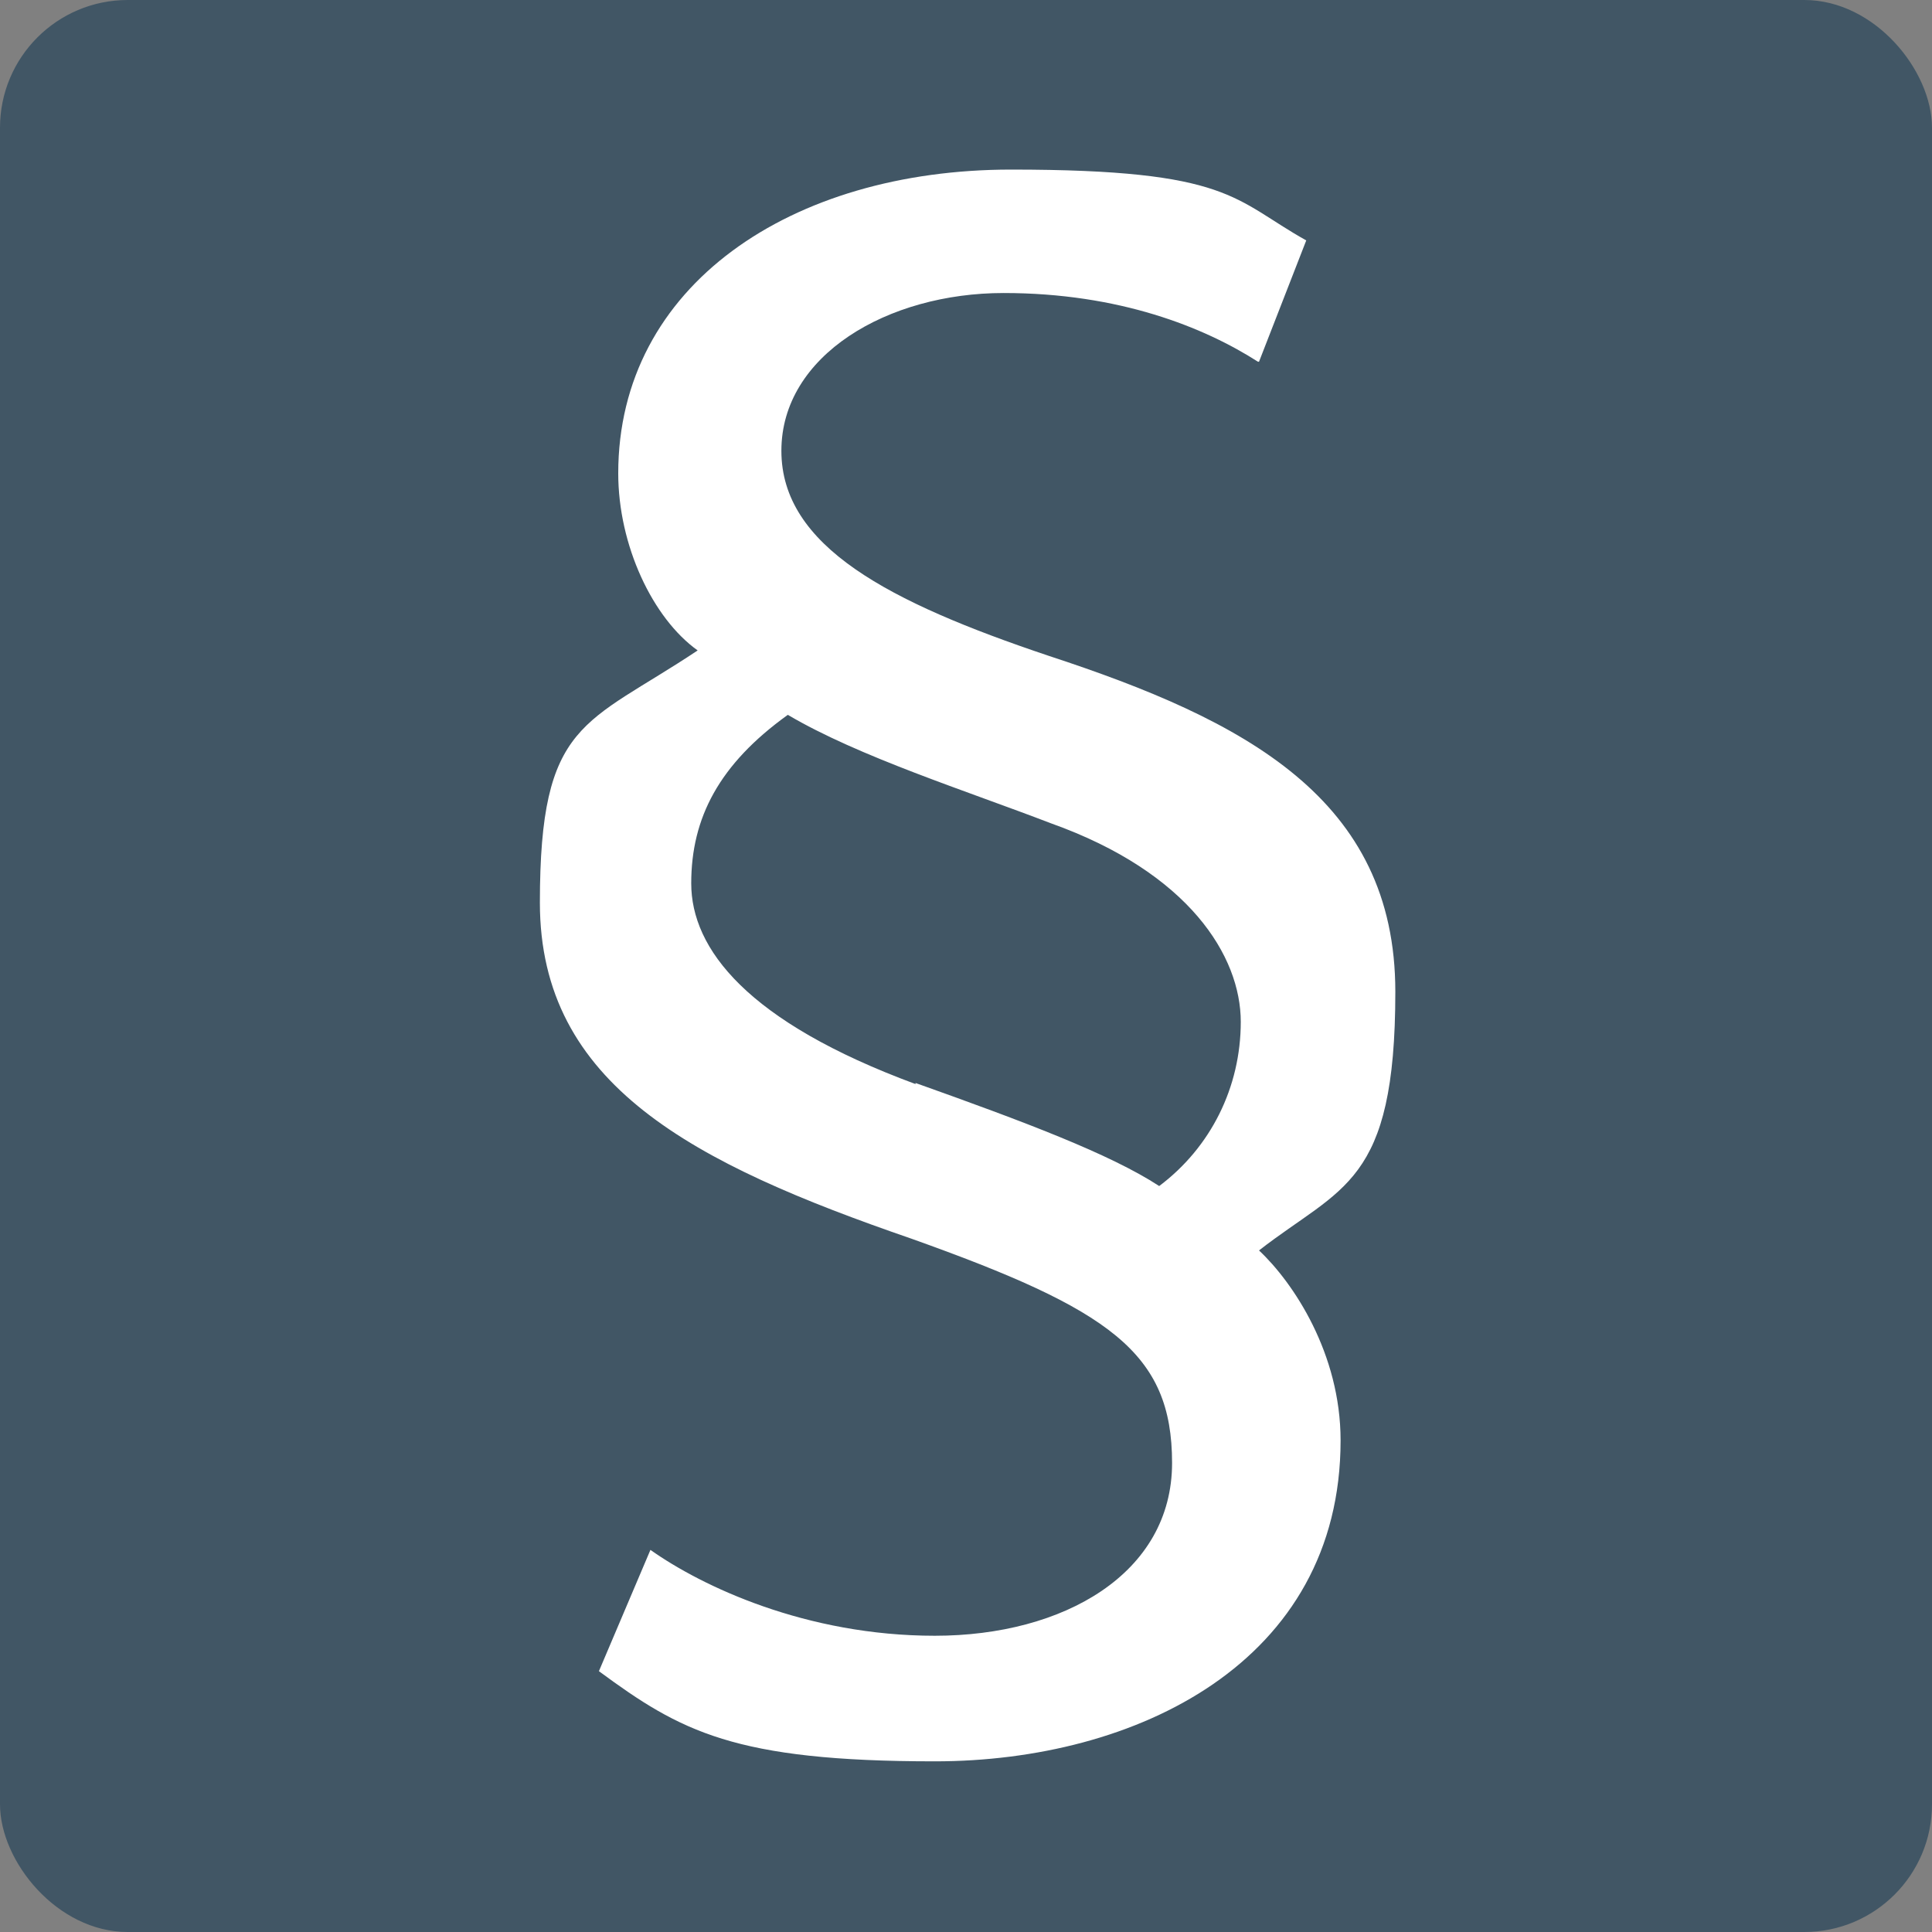
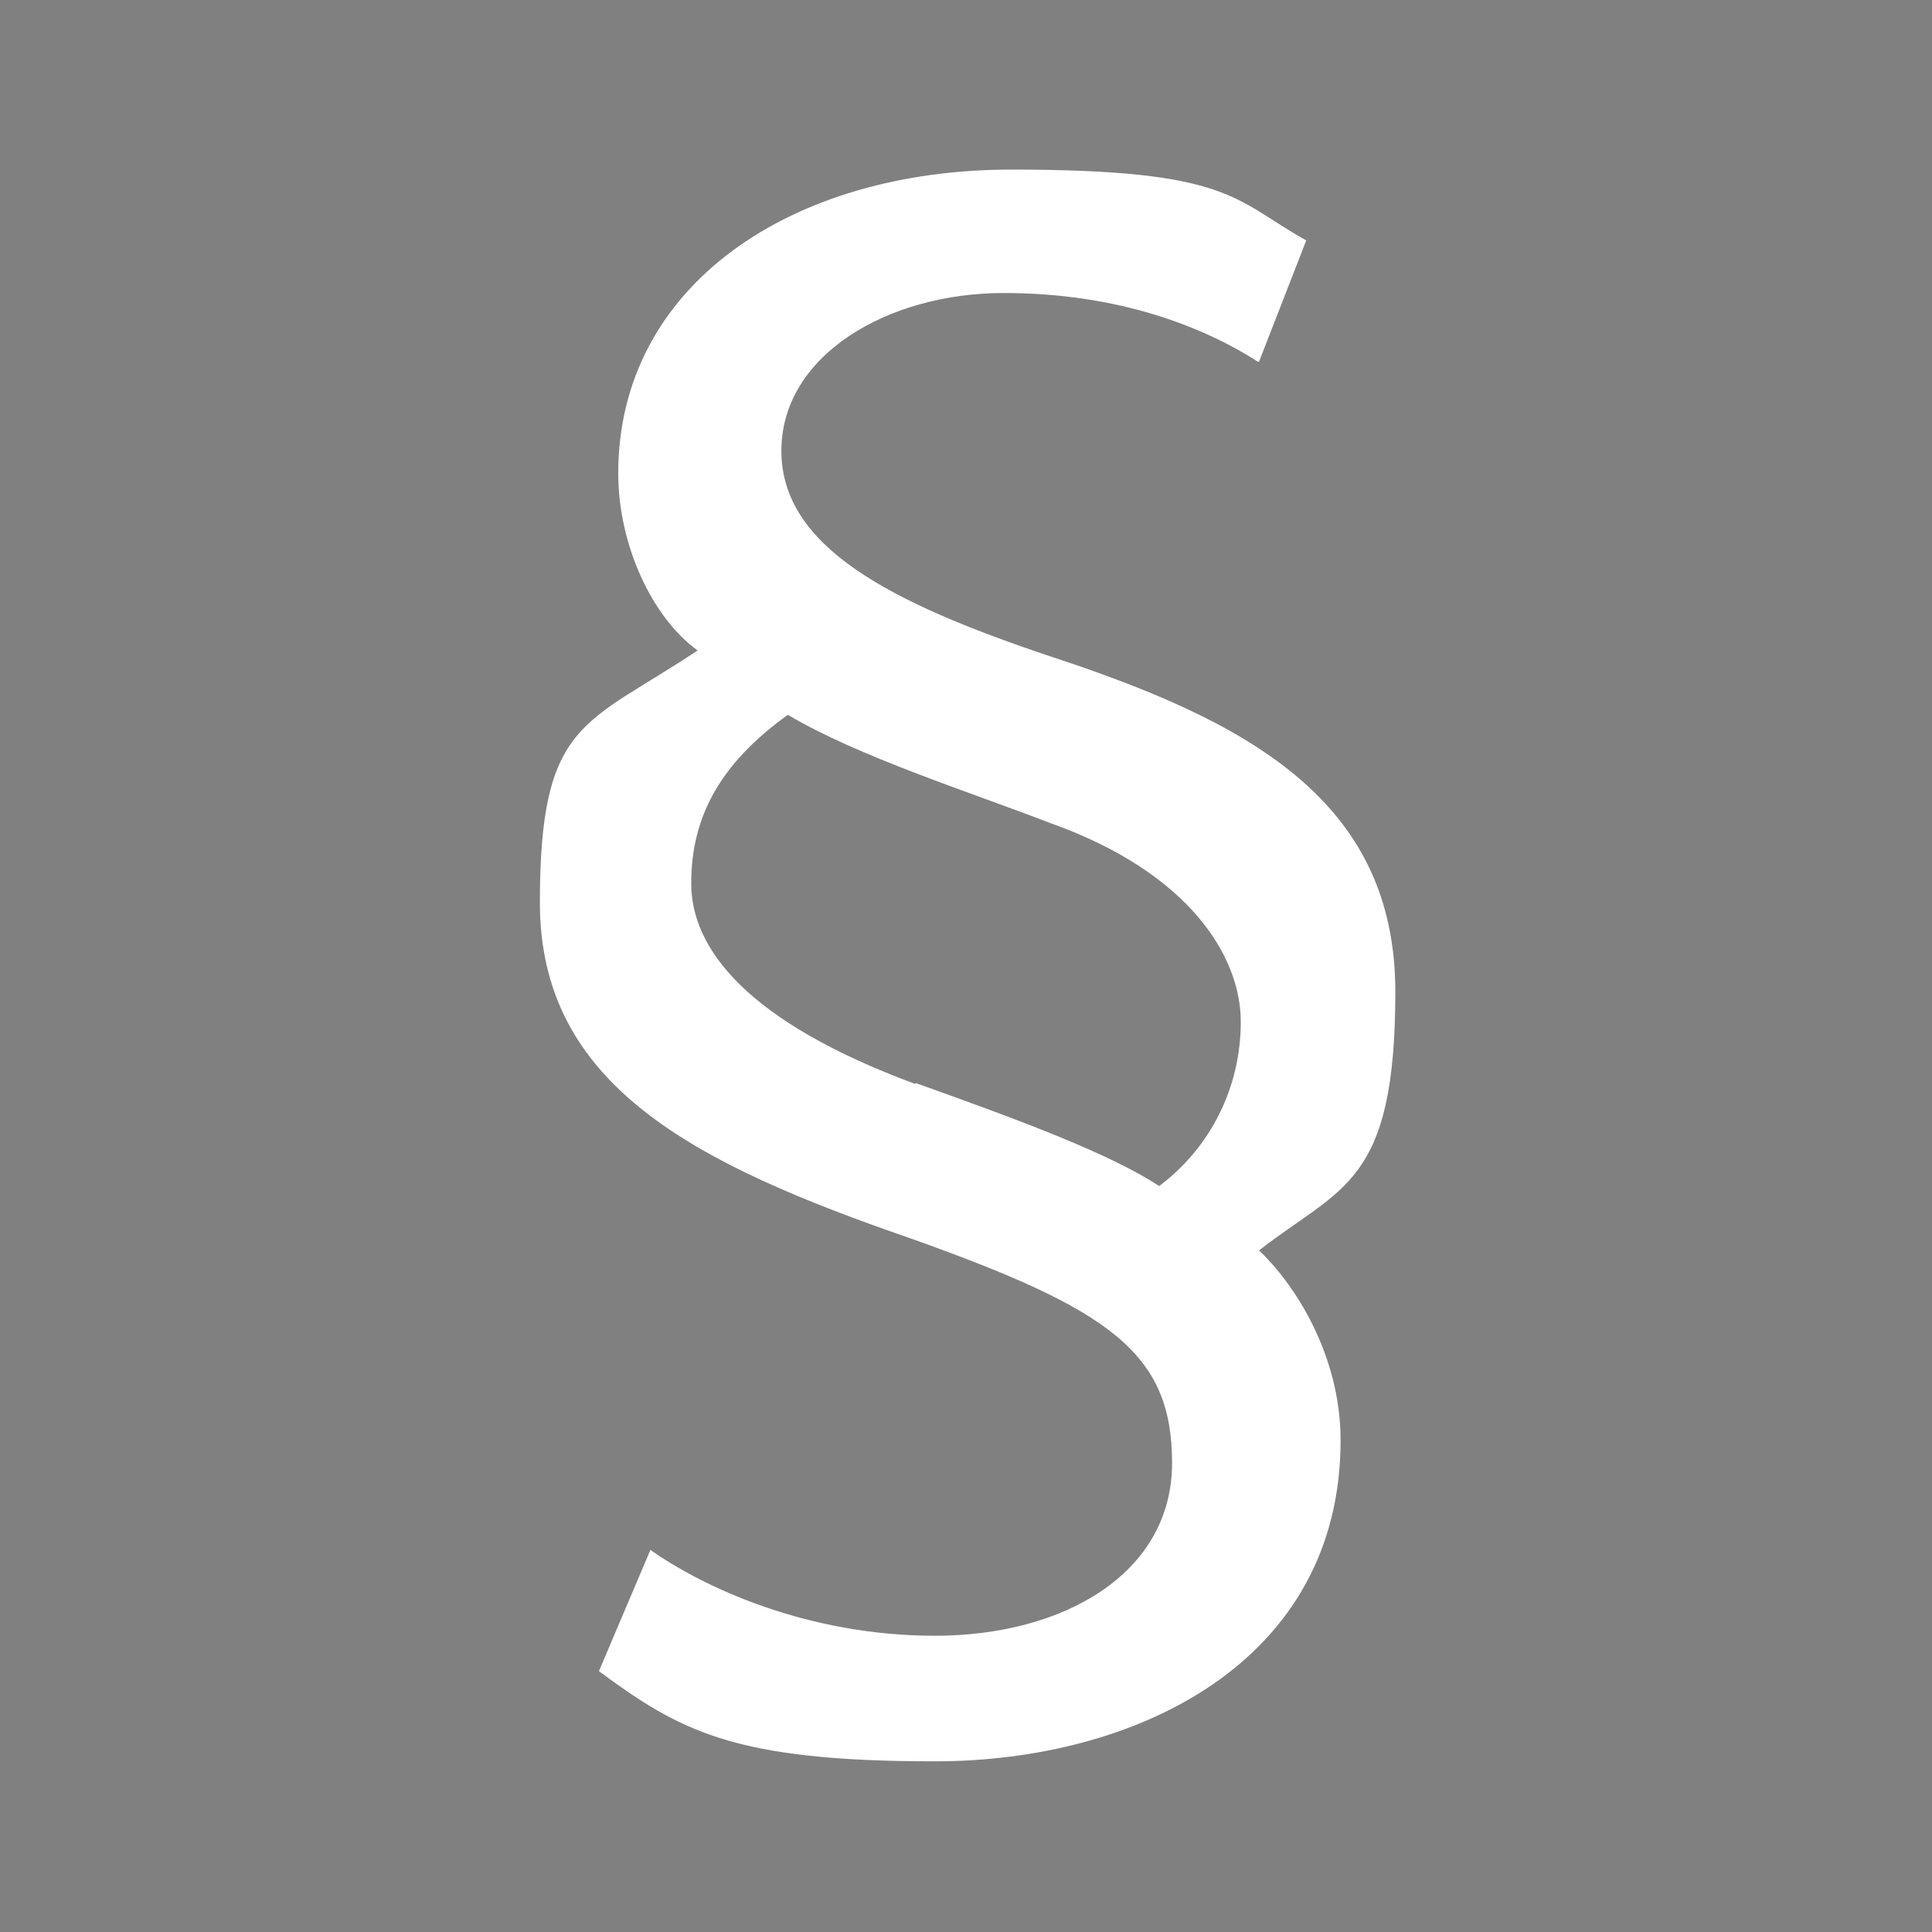
<svg xmlns="http://www.w3.org/2000/svg" id="Ebene_1" version="1.1" viewBox="0 0 180 180">
  <rect x="0" y="0" width="180" height="180" fill="#808080" stroke="none" />
  <defs>
    <style>
      .st0 {
        fill: #415665;
      }

      .st1 {
        fill: #fff;
      }
    </style>
  </defs>
-   <rect class="st0" width="180" height="180" rx="11.9" ry="11.9" />
  <path class="st1" d="M117.2,33.7c-5-3.2-12.9-6.4-23.7-6.4s-20.7,5.8-20.7,14.7,10,14.1,24.9,19.1c18.3,6,32.3,13.3,32.3,31.3s-5,18.1-12.7,24.1c3.2,3,7.6,9.6,7.6,17.7,0,20.7-19.1,29.9-37.8,29.9s-23.7-2.8-31.3-8.4l4.8-11.3c4.8,3.4,14.5,8,26.5,8s22.1-5.8,22.1-16.1-5.8-14.3-24.3-20.9c-20.3-7-34.6-14.3-34.6-31.3s4.2-16.5,14.7-23.5c-4.2-3-7.4-9.8-7.4-16.5,0-17.5,16.1-28.3,36.6-28.3s20.7,2.8,27.5,6.6l-4.4,11.3ZM85.3,100.9c10.1,3.6,18.1,6.6,22.7,9.6,4.8-3.6,7.6-9.2,7.6-15.3s-4.8-13.9-17.7-18.5c-7.8-3-17.9-6.2-24.5-10.1-6.4,4.6-9,9.6-9,15.7s5.2,12.9,20.9,18.7Z" />
</svg>